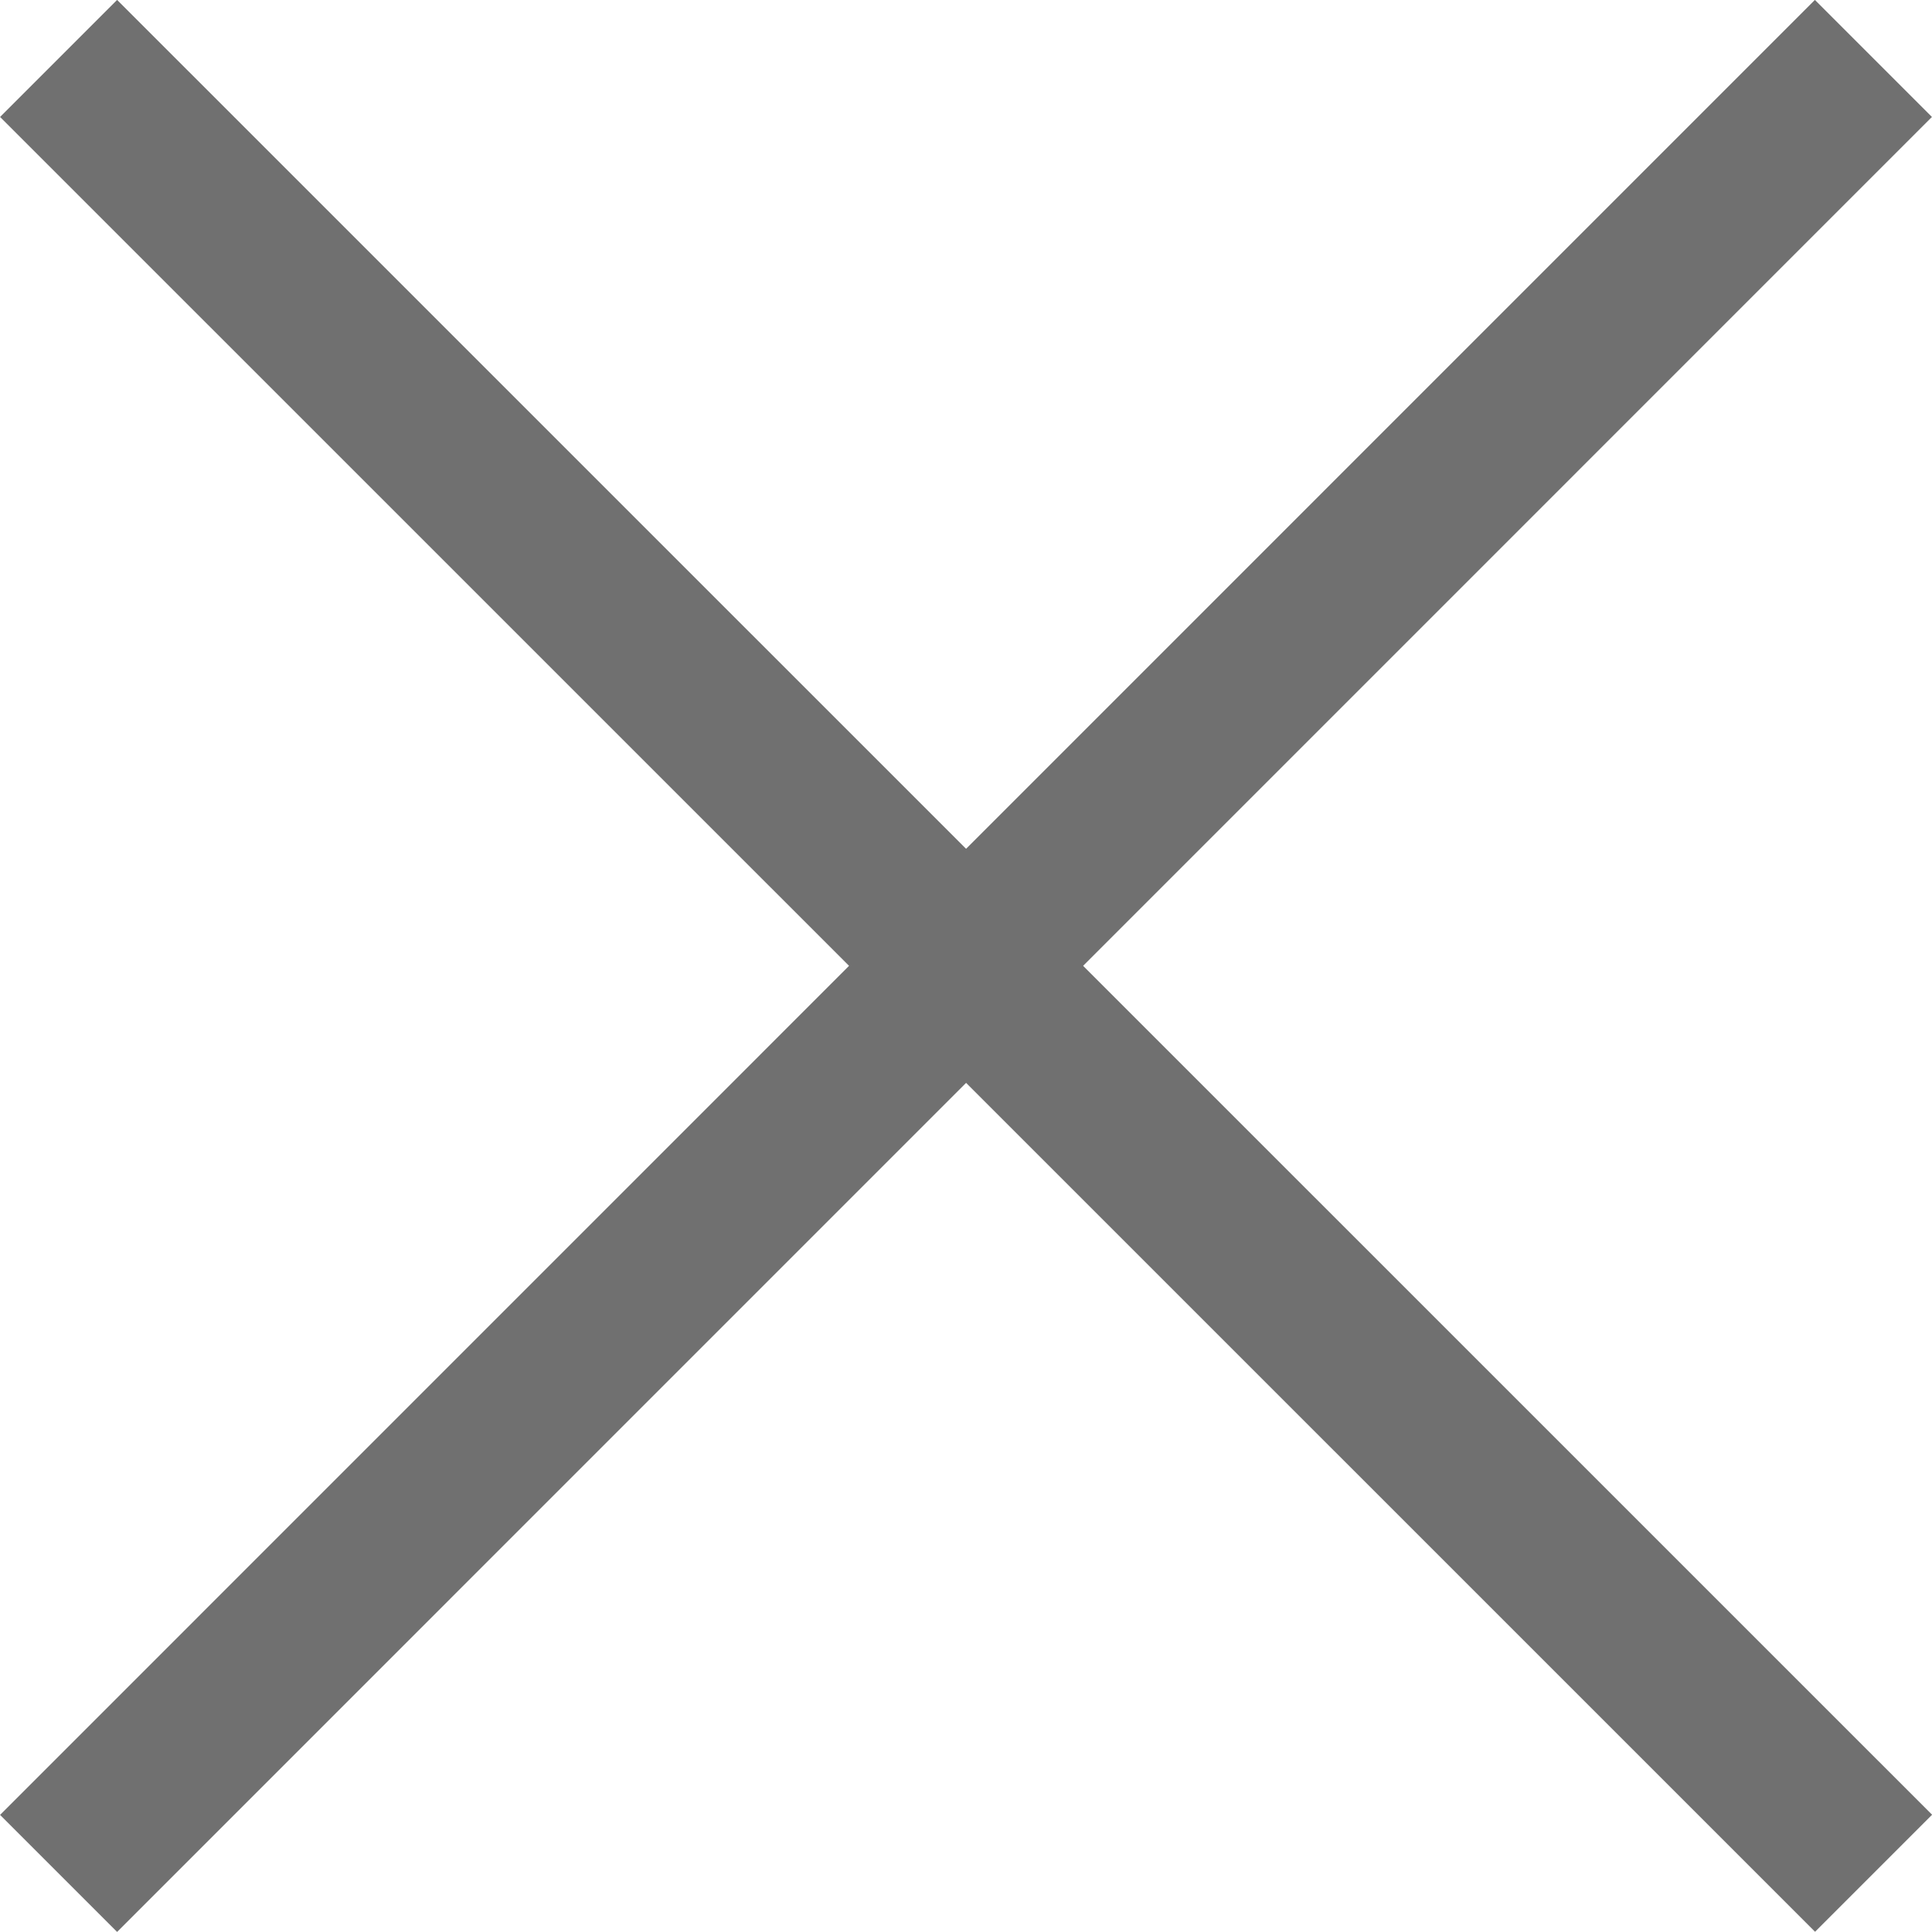
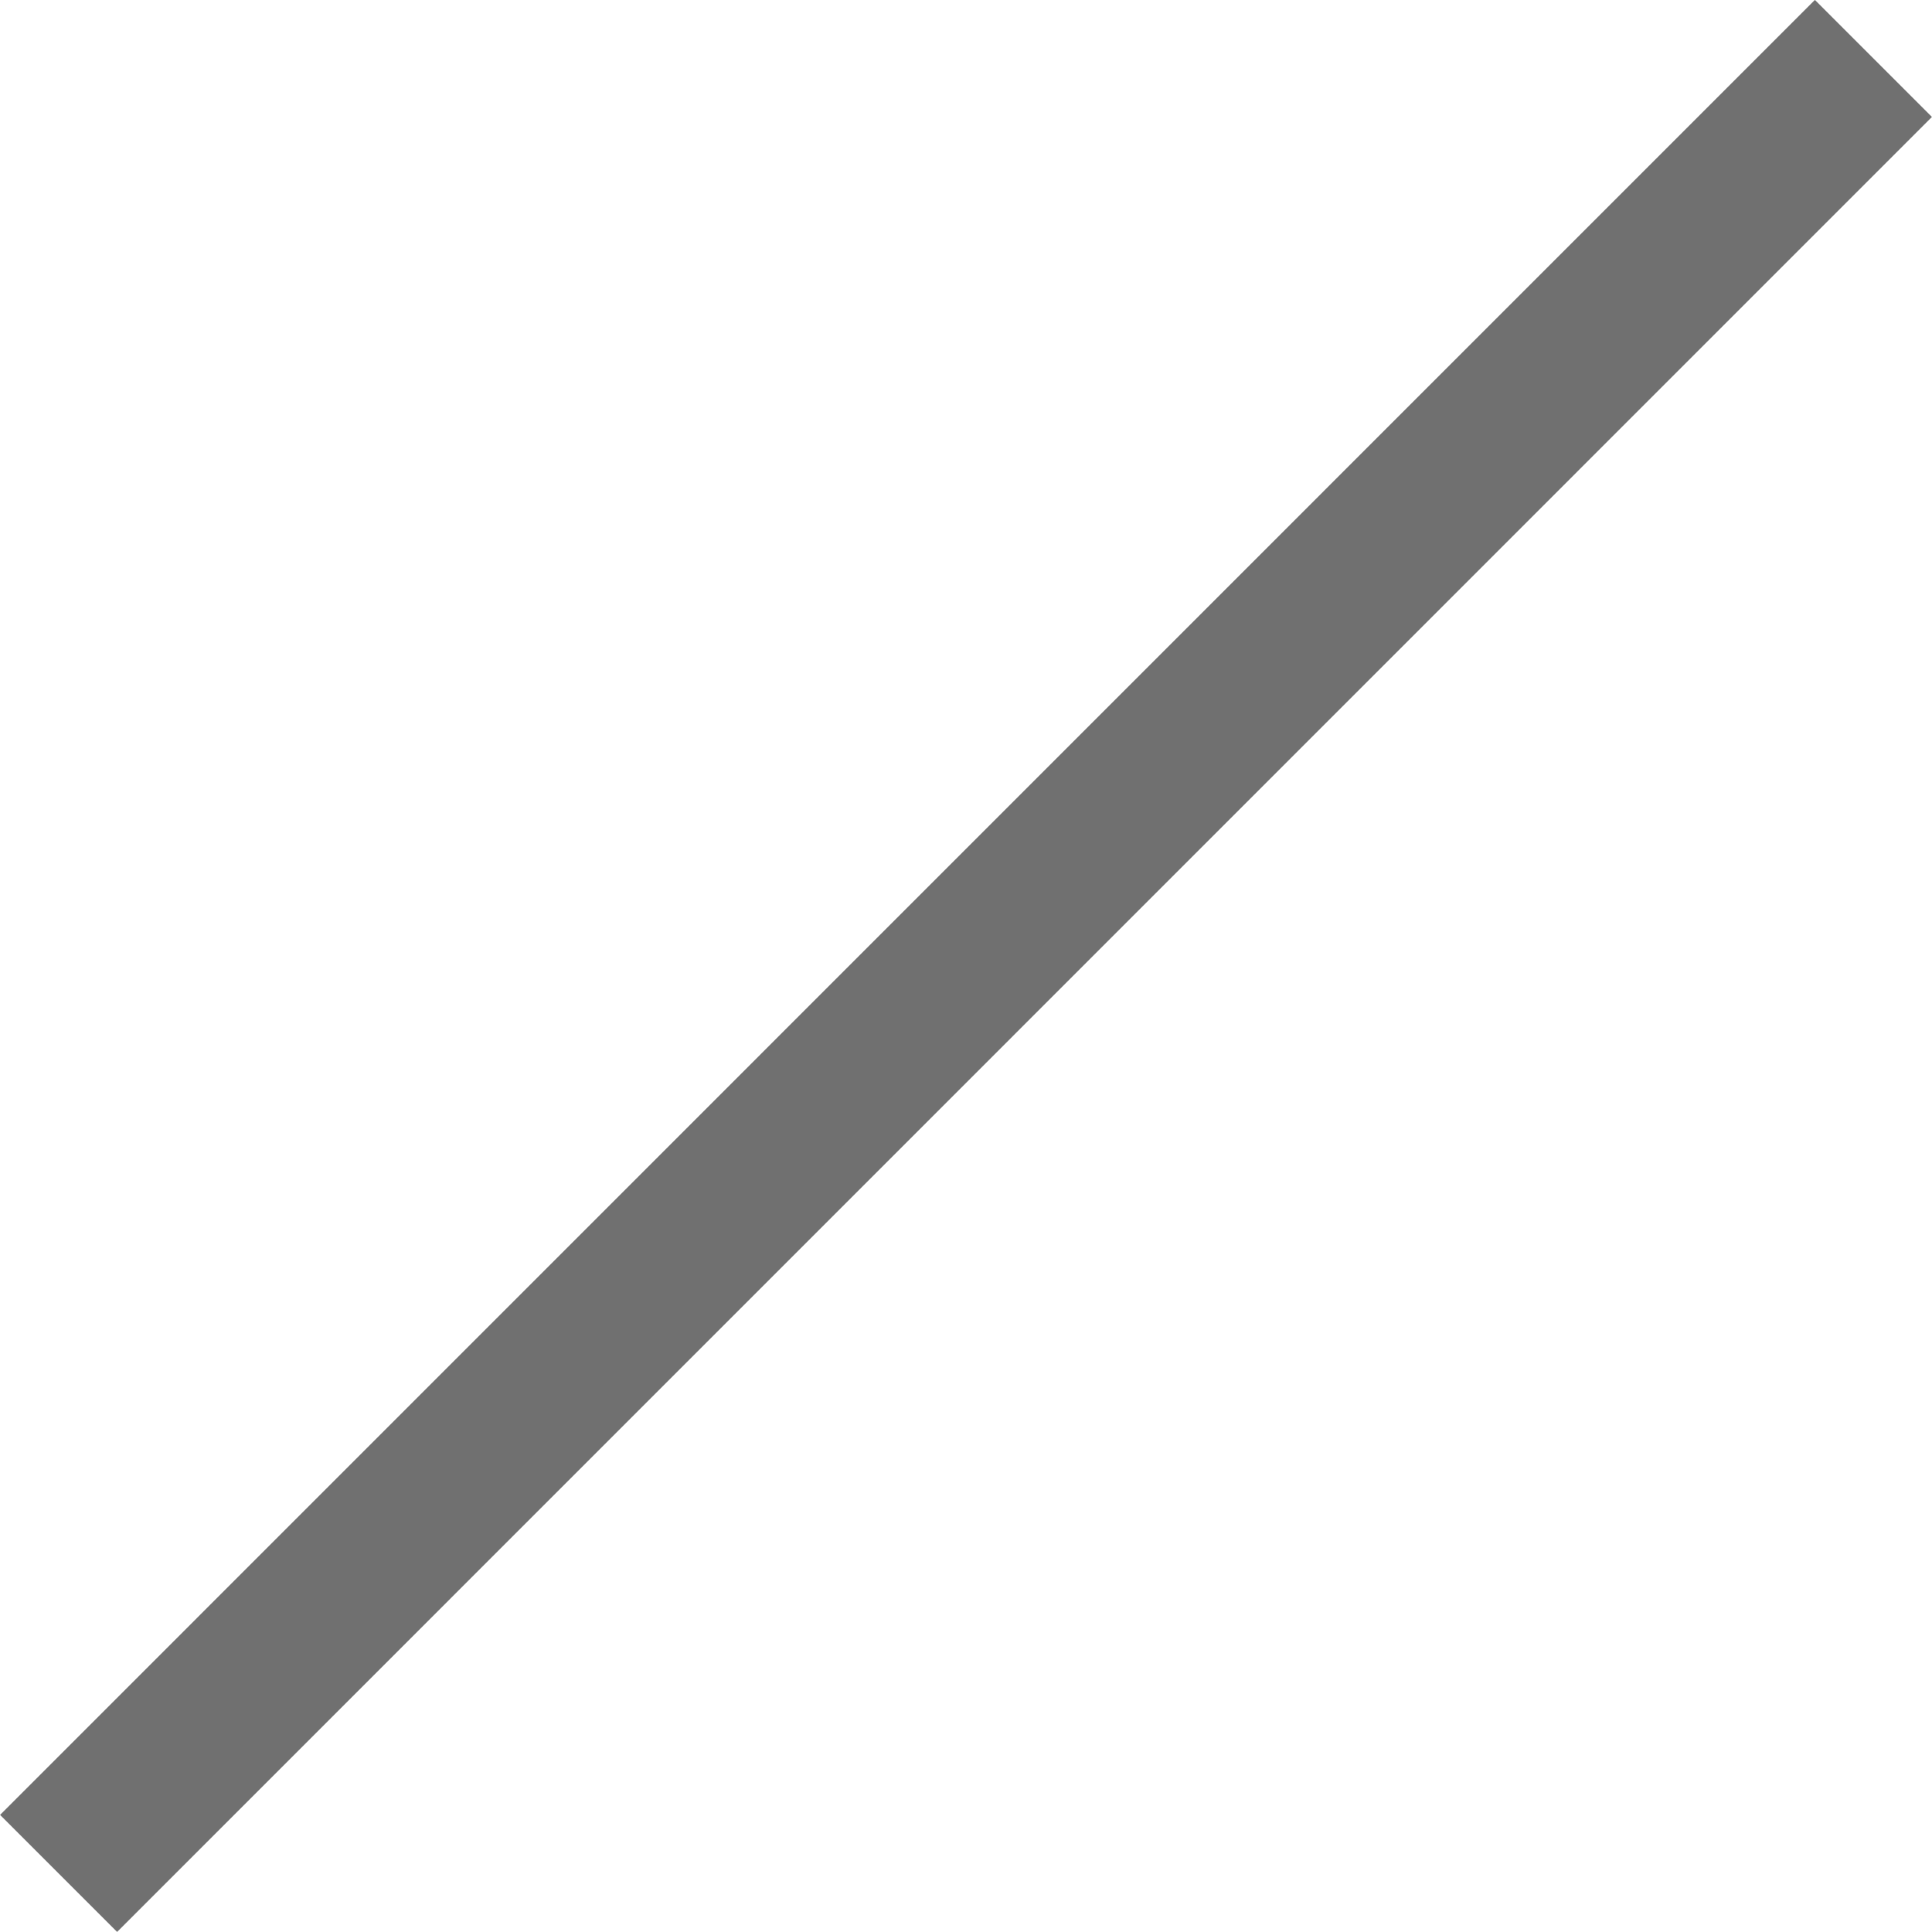
<svg xmlns="http://www.w3.org/2000/svg" width="11.673" height="11.672" viewBox="0 0 11.673 11.672">
  <g id="Group_8842" data-name="Group 8842" transform="translate(9149.354 17645.316)">
-     <path id="Path_3917" data-name="Path 3917" d="M-9132-17354.963l10.966,10.965" transform="translate(-17 -290)" fill="none" stroke="#707070" stroke-width="1" />
    <path id="Path_3918" data-name="Path 3918" d="M-9132-17354.963l10.966,10.965" transform="translate(-26492.998 -8512.963) rotate(90)" fill="none" stroke="#707070" stroke-width="1" />
  </g>
</svg>